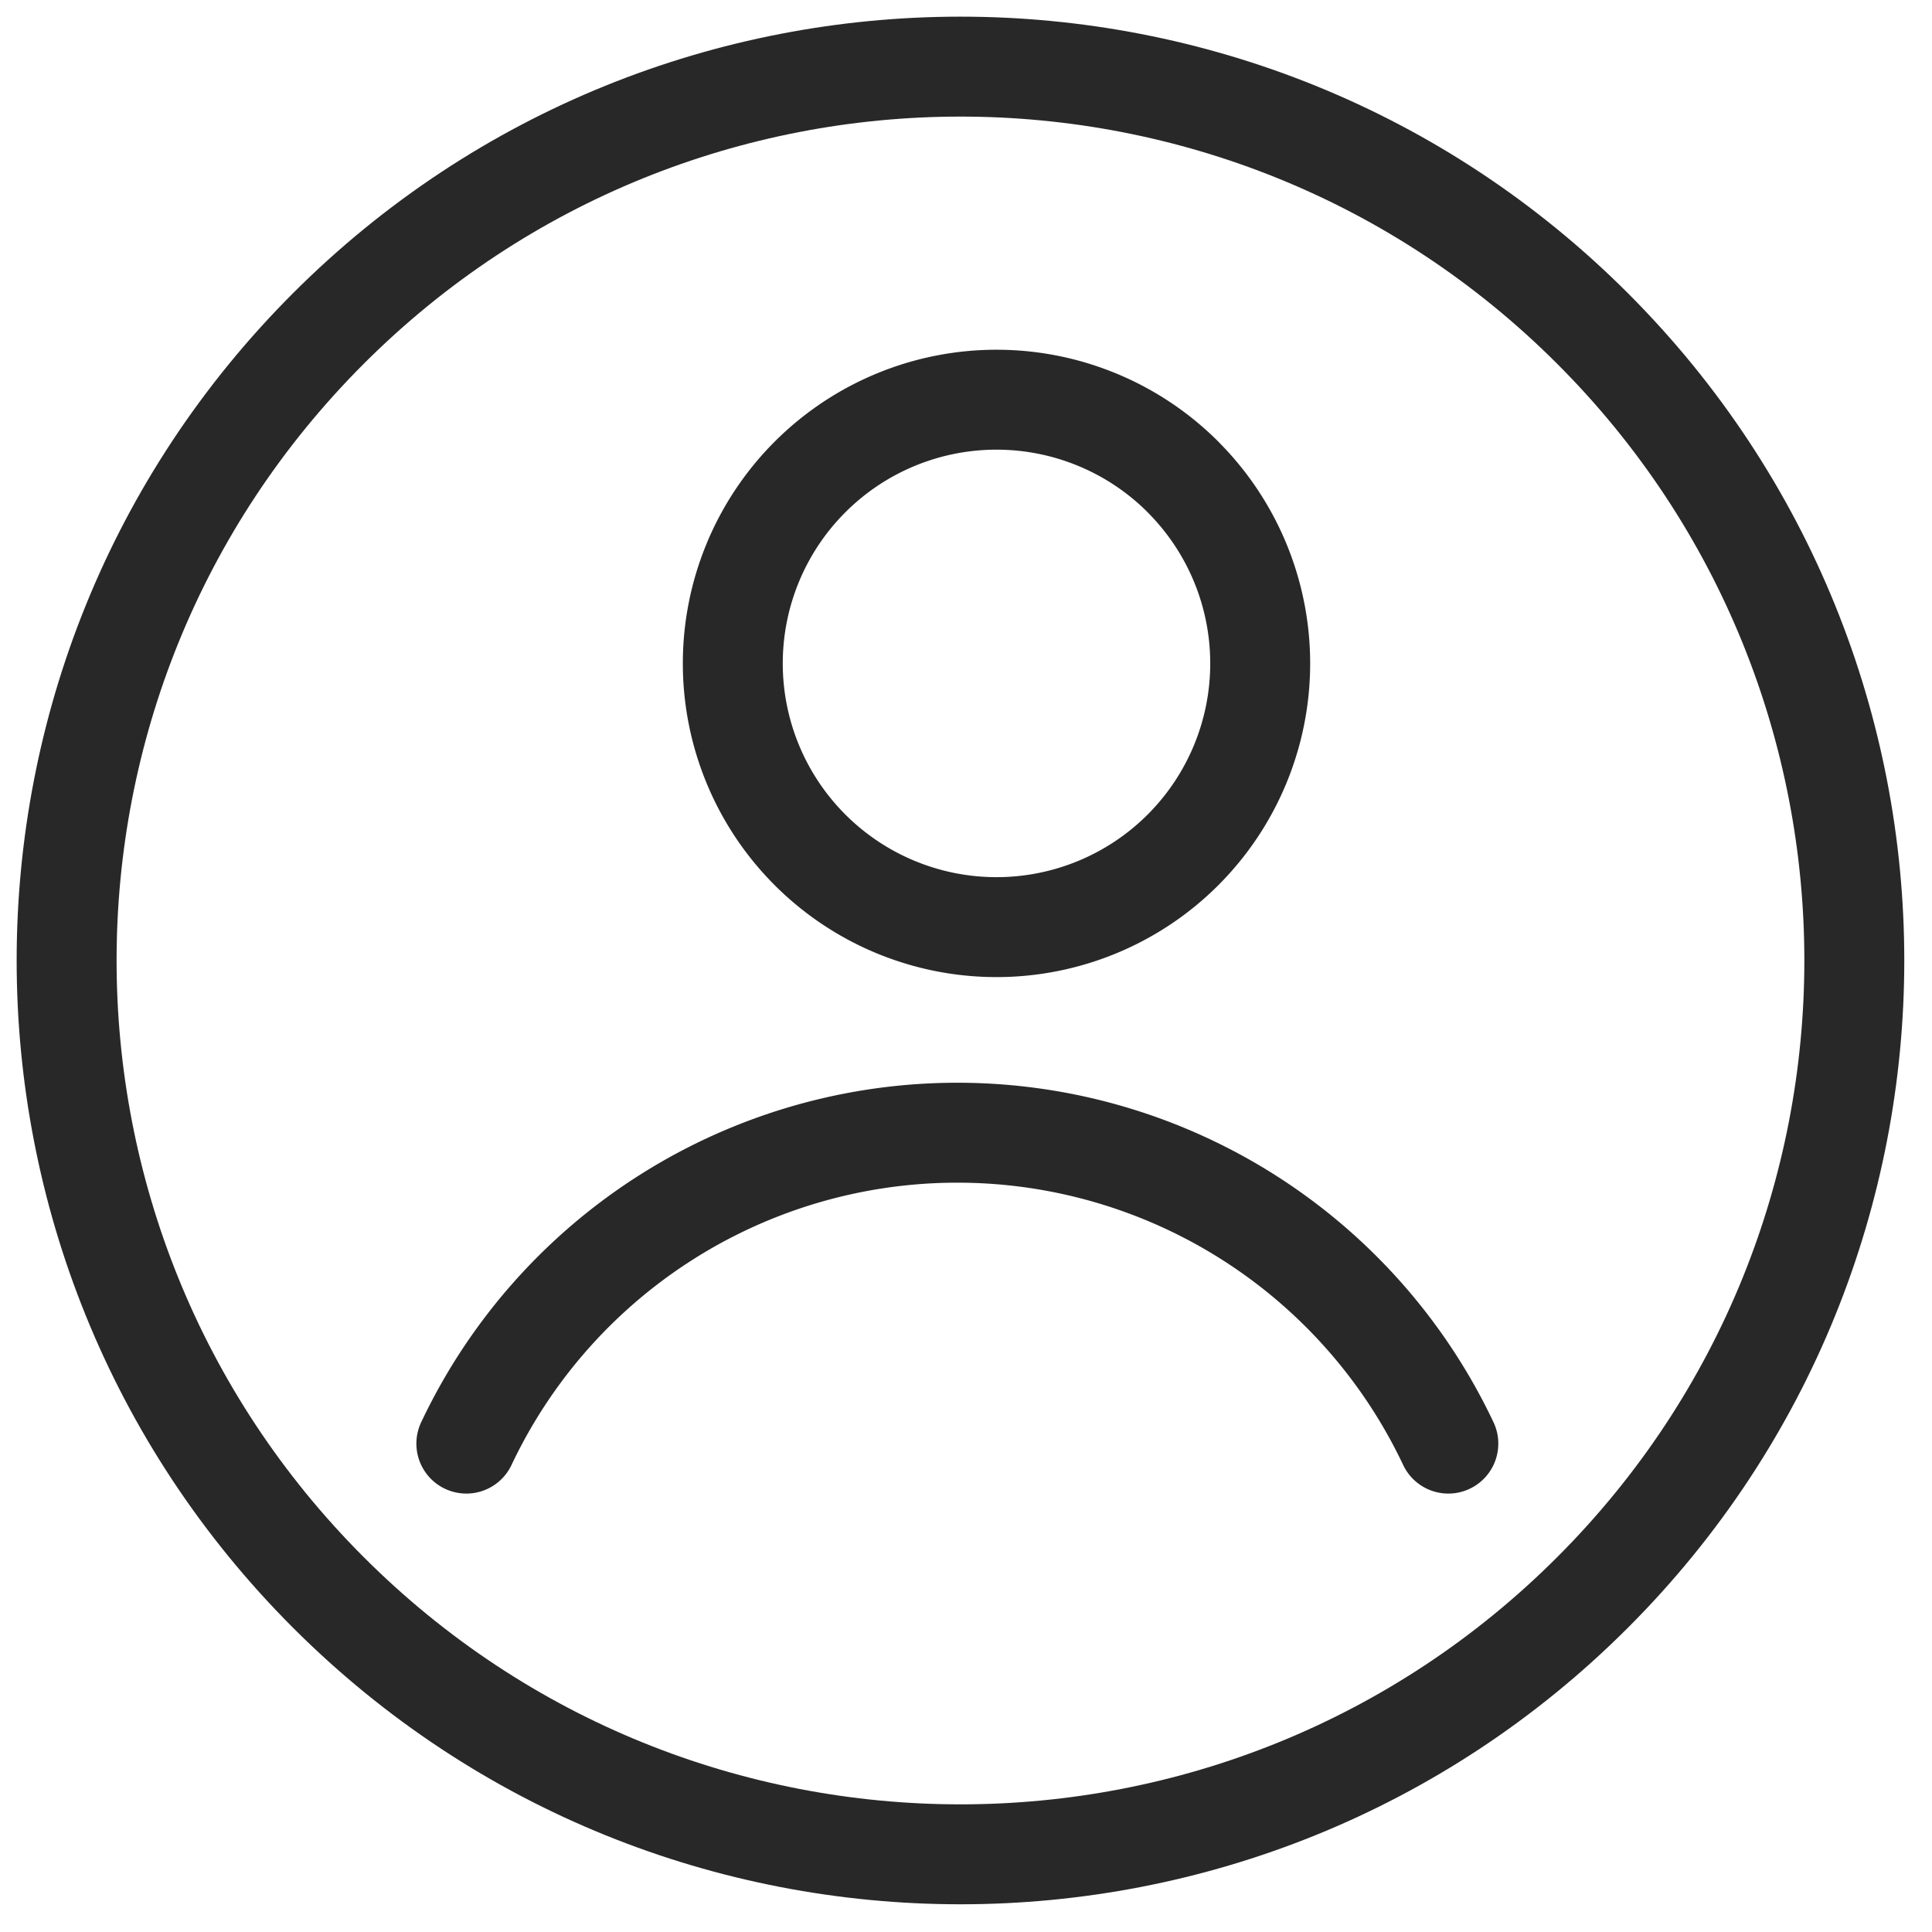
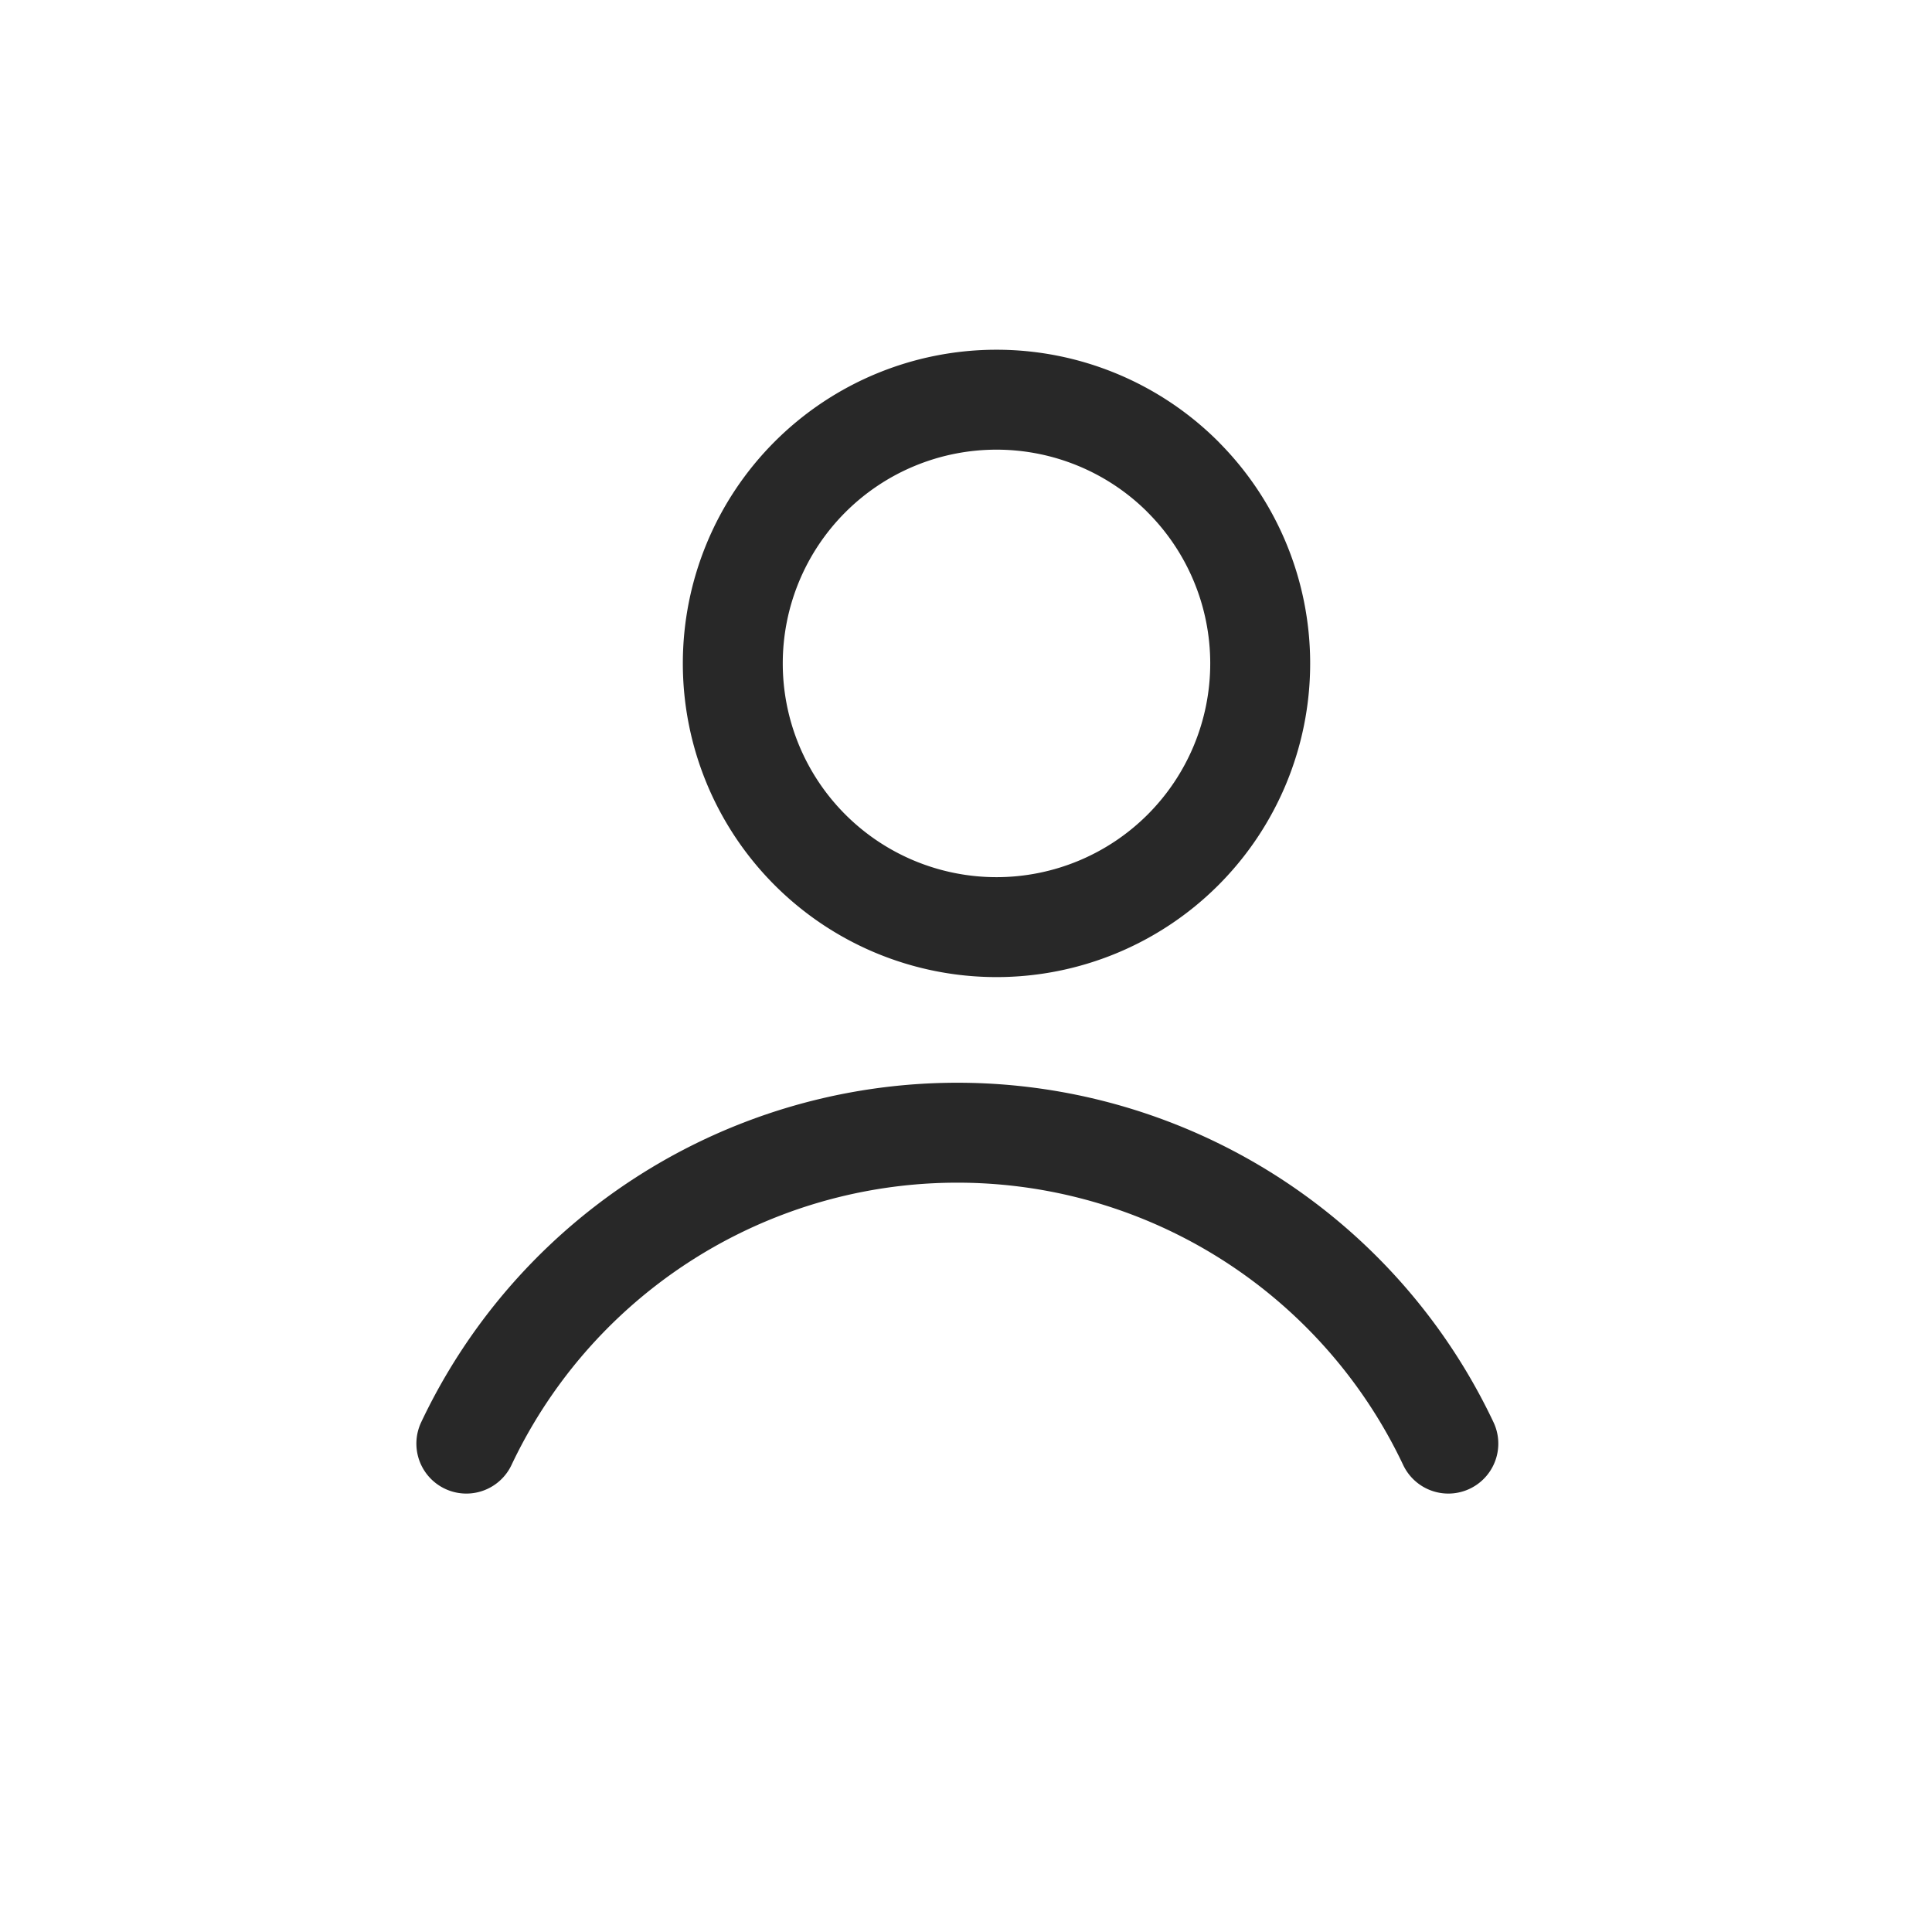
<svg xmlns="http://www.w3.org/2000/svg" width="29" height="29">
  <g stroke="#282828" stroke-width="1.5" fill="none" fill-rule="evenodd" stroke-linecap="round" stroke-linejoin="round">
-     <path d="M23.904 4.93c5.24 5.24 5.24 13.734 0 18.974s-13.735 5.24-18.974 0c-5.24-5.24-5.24-13.735 0-18.974 5.24-5.24 13.734-5.24 18.974 0" />
    <path d="M17.757 7.16a3.958 3.958 0 1 1-5.598 5.597 3.958 3.958 0 0 1 5.598-5.598M21.74 21.669h0a8.153 8.153 0 0 0-14.74 0" />
  </g>
</svg>